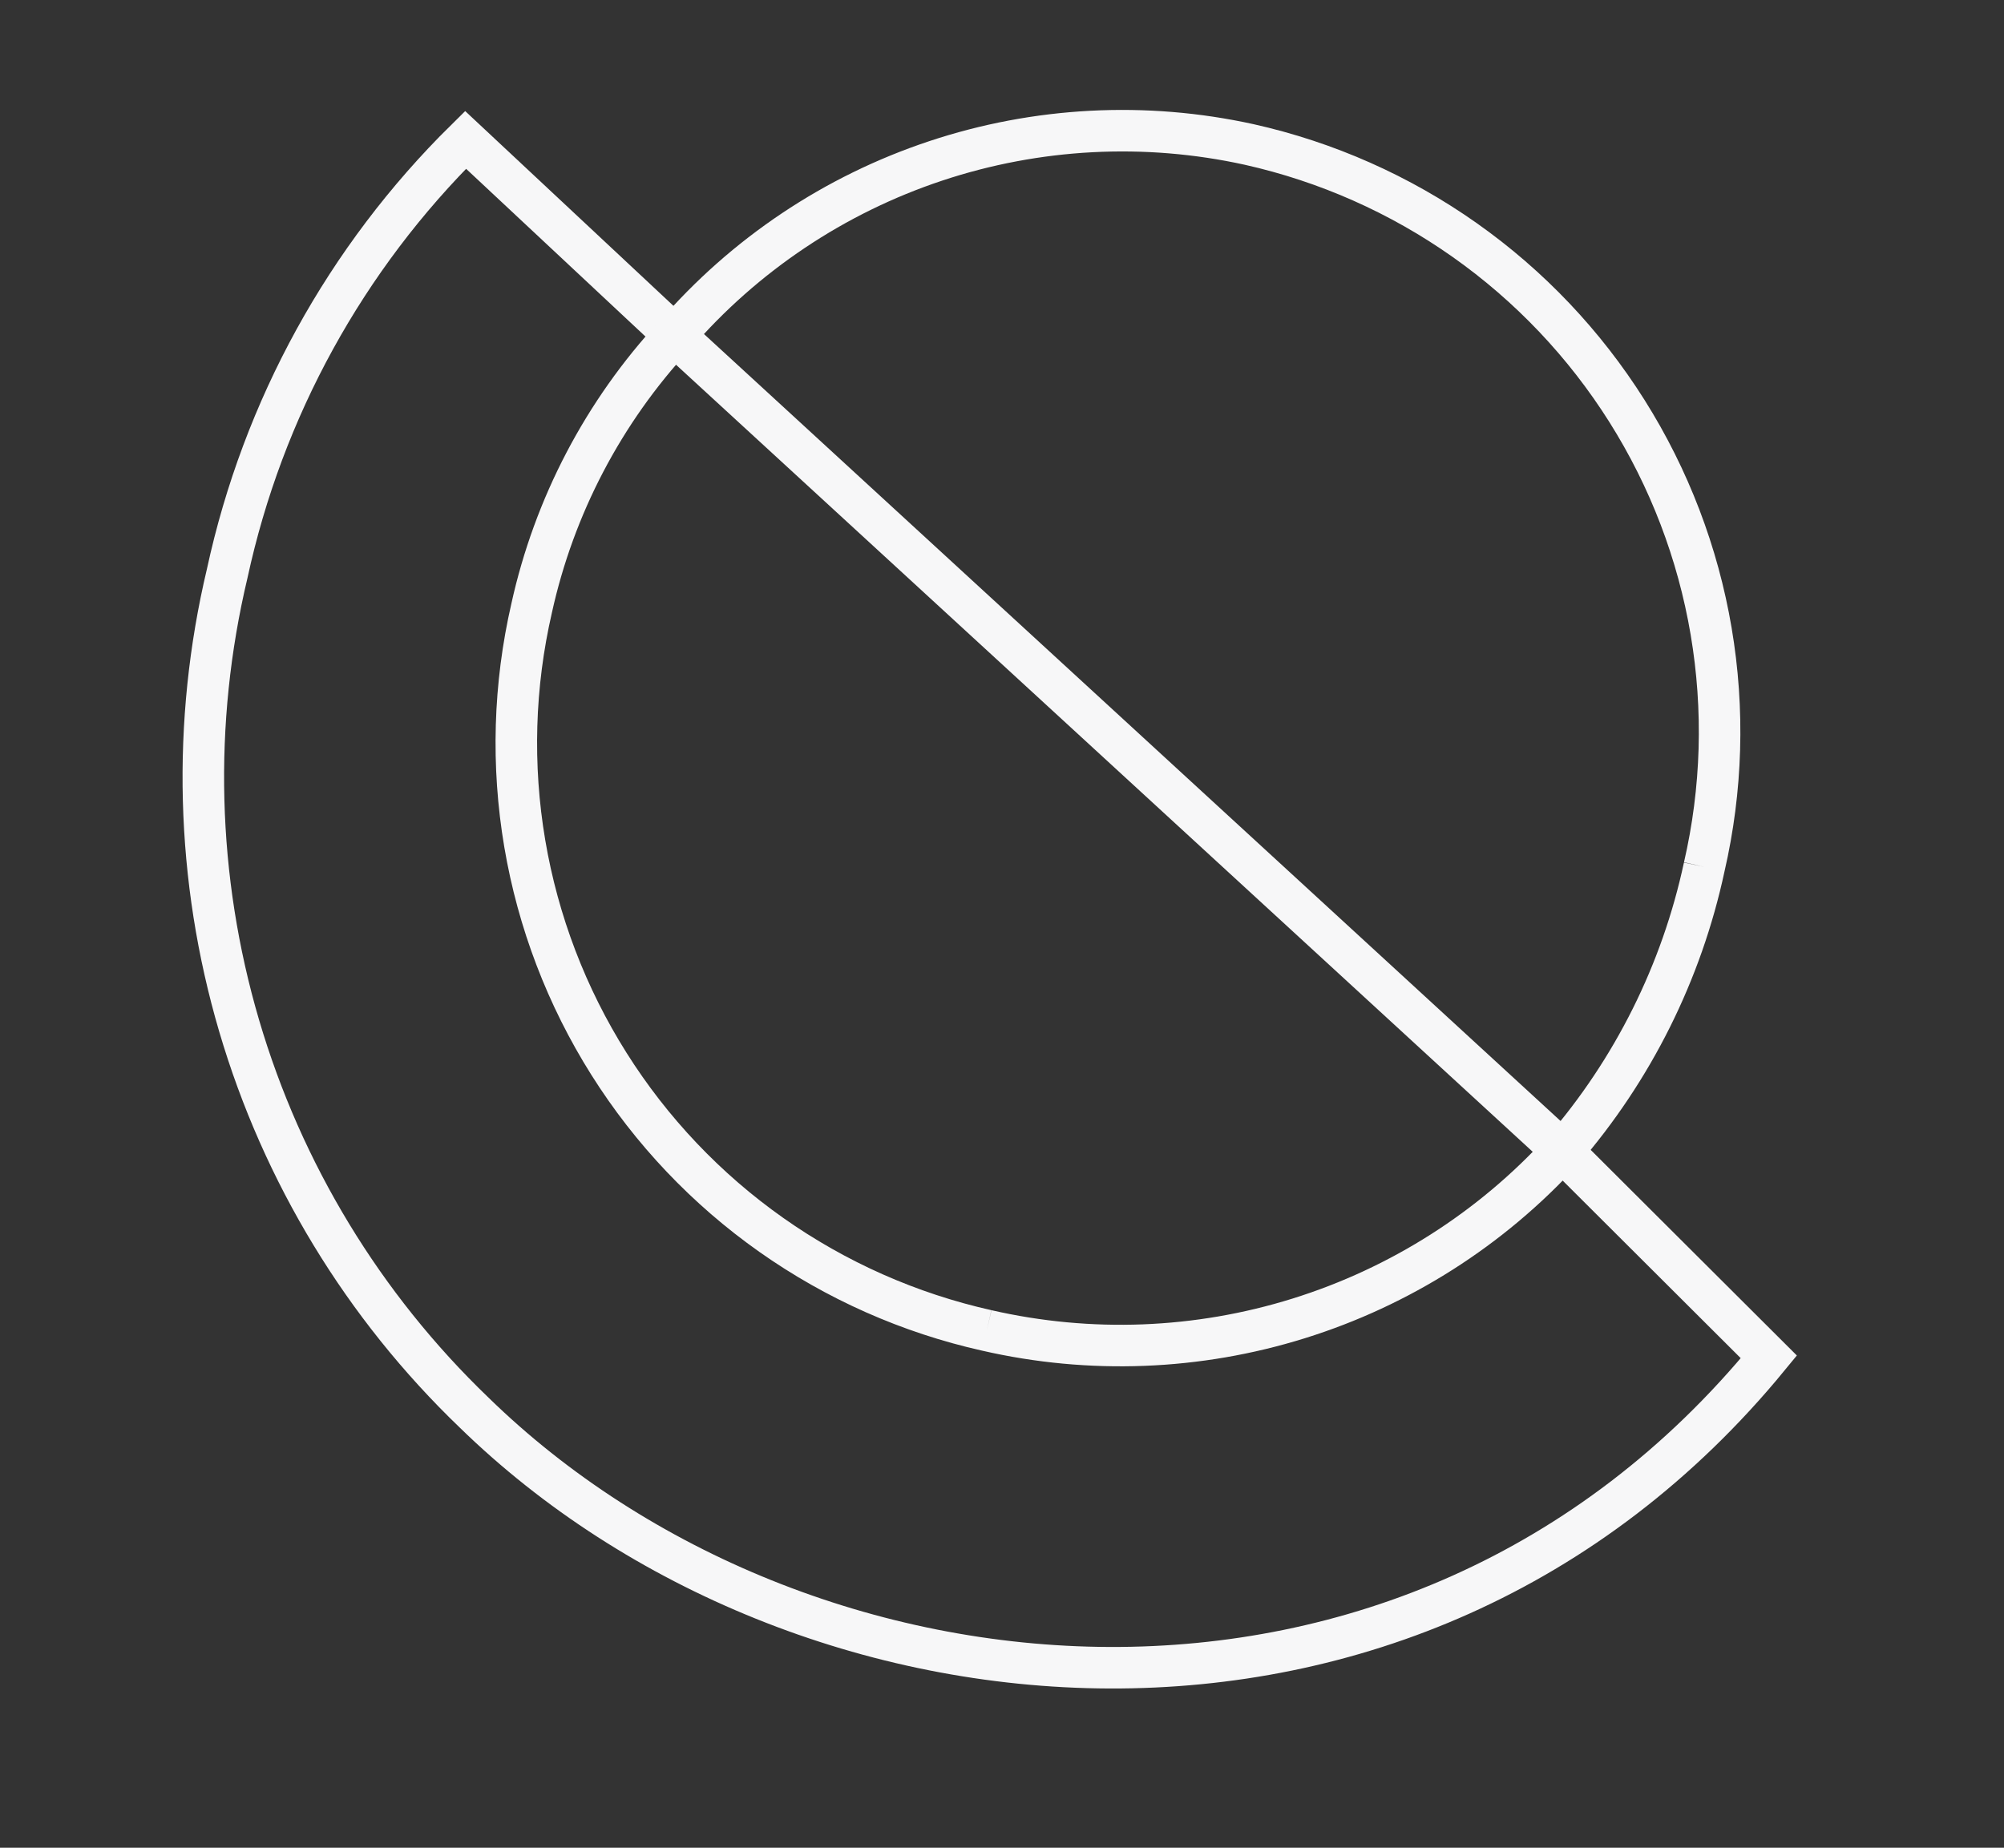
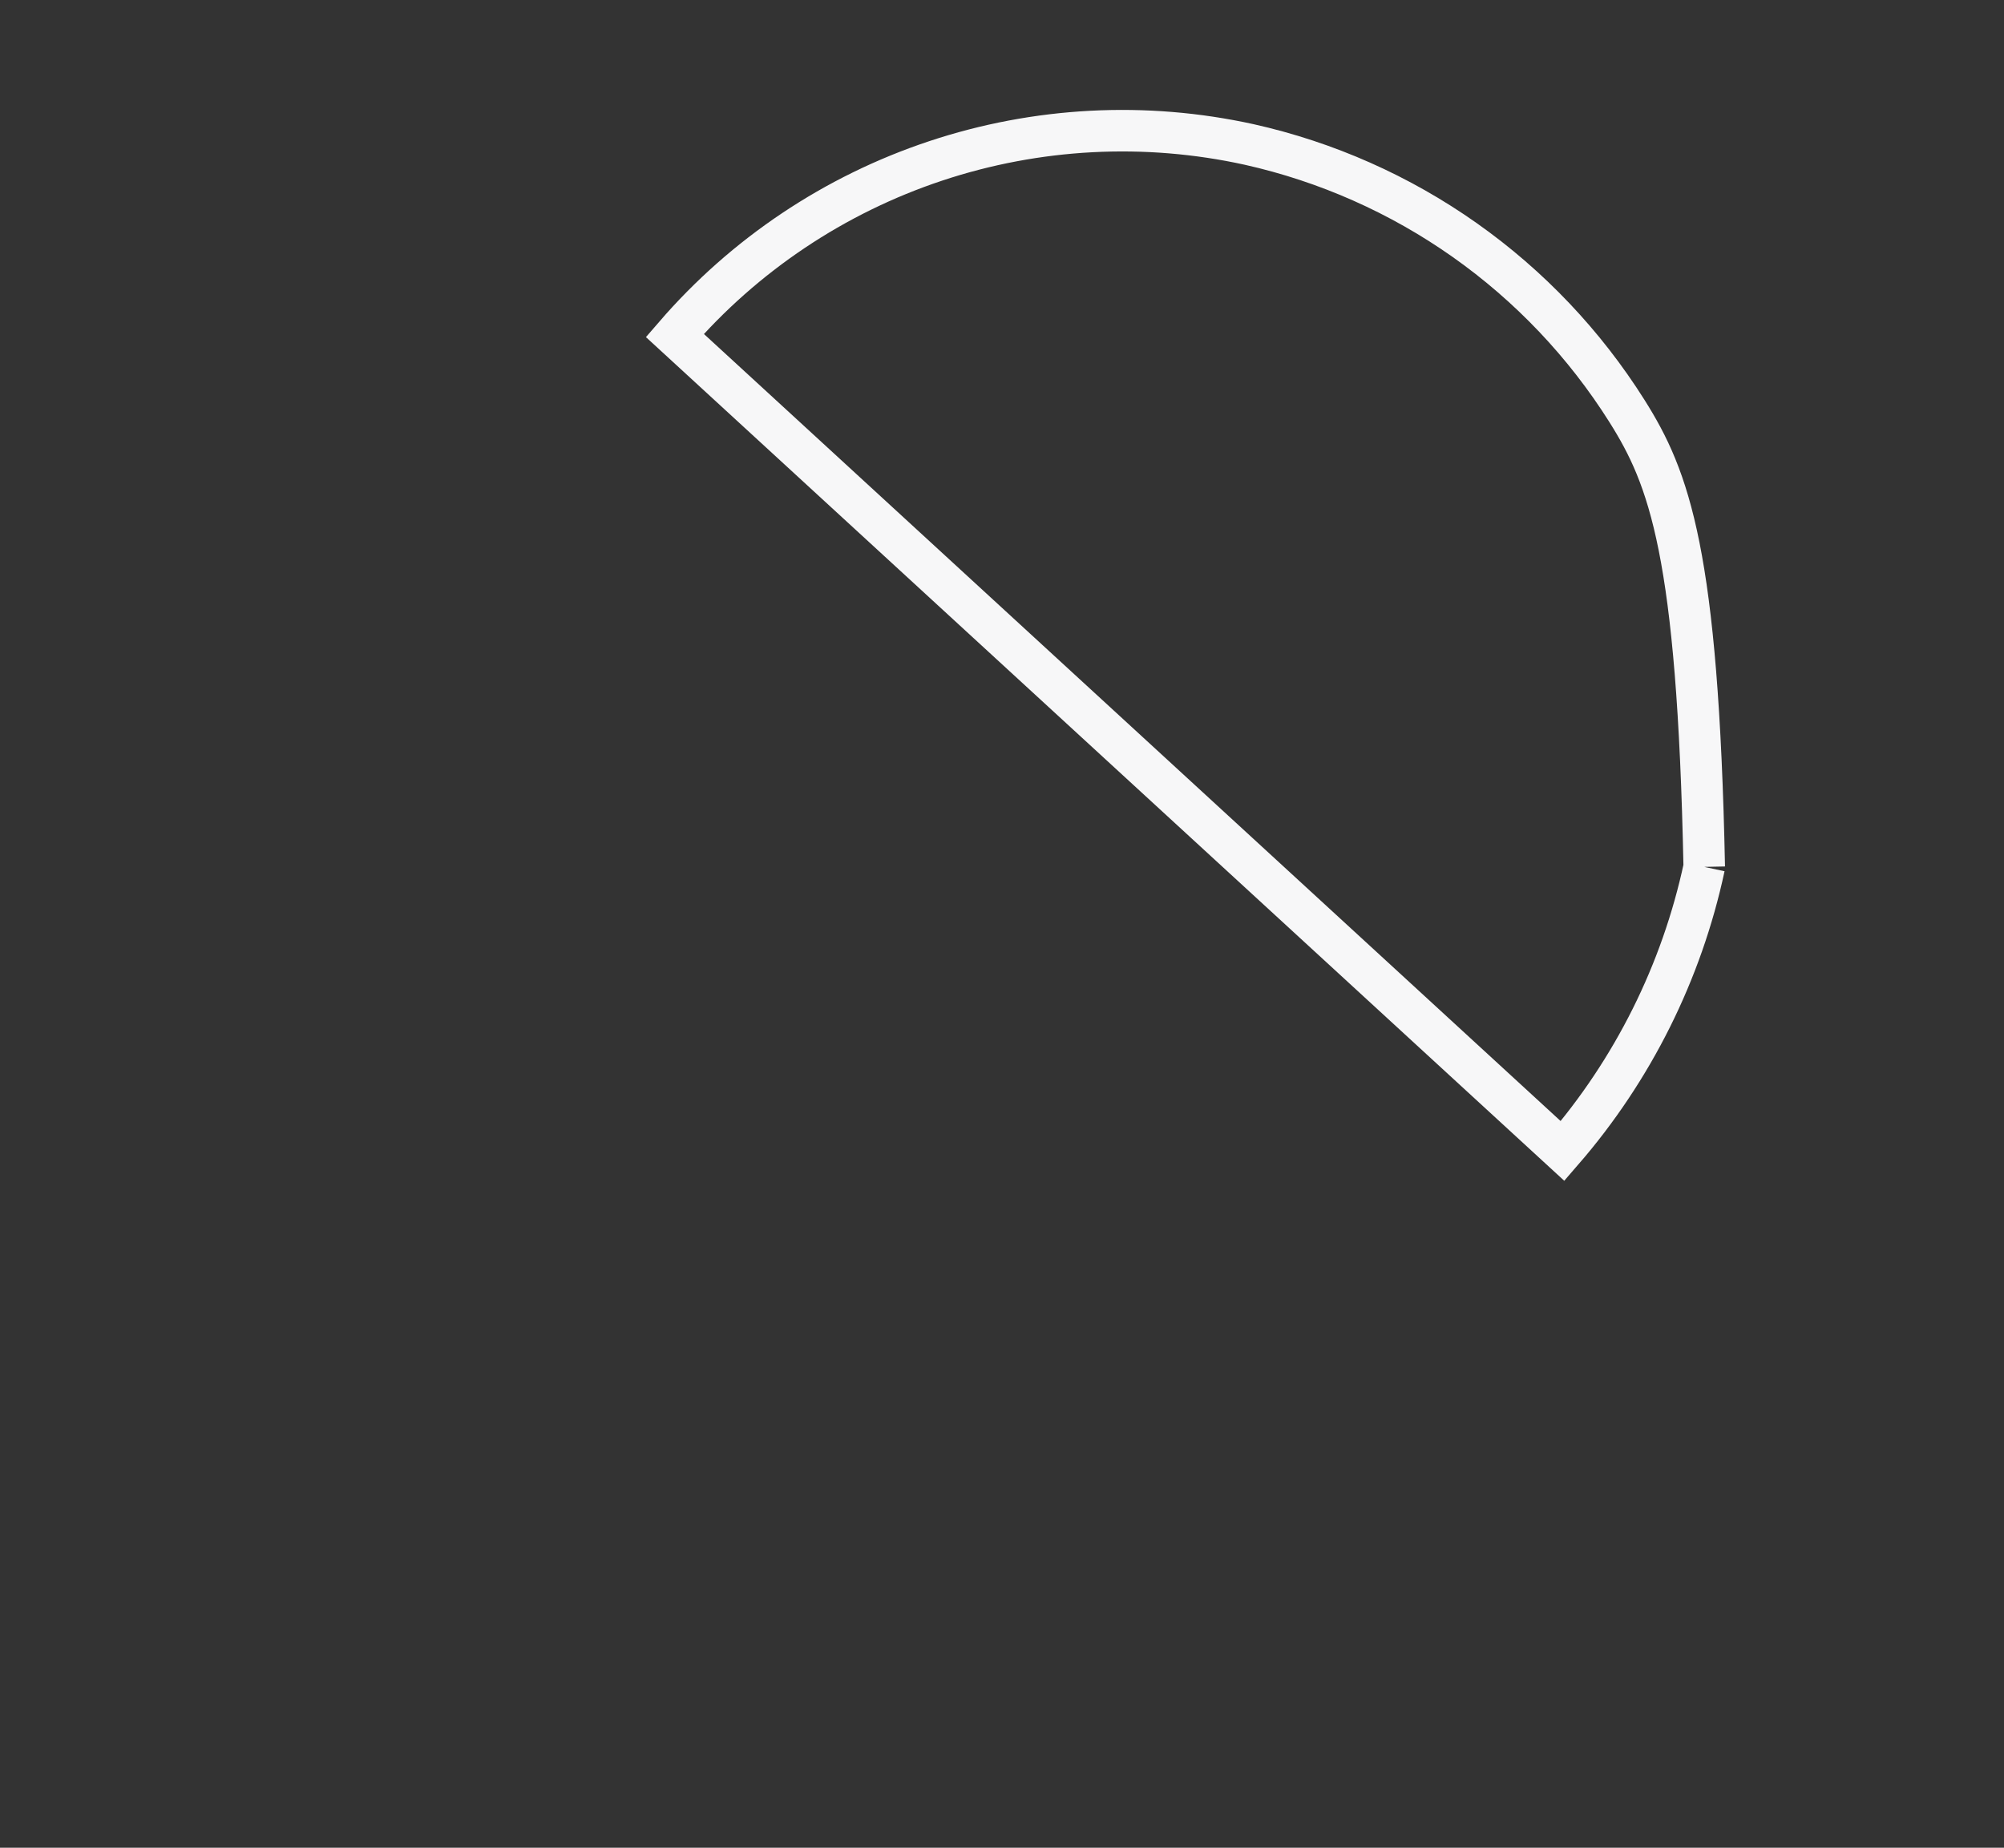
<svg xmlns="http://www.w3.org/2000/svg" width="193" height="178" viewBox="0 0 193 178" fill="none">
  <rect x="0" y="0" width="193" height="178" fill="#333333" stroke="none" />
-   <path d="M95.038 128.164C87.579 126.494 80.523 123.365 74.278 118.958C68.032 114.551 62.72 108.952 58.646 102.484C54.572 96.016 51.817 88.807 50.54 81.27C49.263 73.734 49.488 66.019 51.204 58.57C53.373 48.746 58.122 39.677 64.962 32.299L44.837 13.474C33.293 24.866 25.317 39.374 21.885 55.226C18.465 69.606 18.859 84.629 23.029 98.81C27.198 112.991 34.999 125.837 45.659 136.077C77.092 166.742 135.883 172.748 170.353 130.713L150.457 110.865C143.577 118.395 134.821 123.963 125.085 127.002C115.349 130.042 104.98 130.443 95.038 128.164" stroke="#F7F7F8" stroke-width="4" />
-   <path d="M164.131 83.51C165.847 76.061 166.072 68.346 164.795 60.81C163.518 53.273 160.763 46.064 156.689 39.596C152.615 33.128 147.303 27.529 141.057 23.122C134.812 18.715 127.756 15.586 120.297 13.916C110.276 11.714 99.846 12.262 90.111 15.501C80.375 18.739 71.695 24.548 64.99 32.314L150.485 110.88C157.267 103.052 161.961 93.637 164.131 83.51" stroke="#F7F7F8" stroke-width="4" />
+   <path d="M164.131 83.51C163.518 53.273 160.763 46.064 156.689 39.596C152.615 33.128 147.303 27.529 141.057 23.122C134.812 18.715 127.756 15.586 120.297 13.916C110.276 11.714 99.846 12.262 90.111 15.501C80.375 18.739 71.695 24.548 64.99 32.314L150.485 110.88C157.267 103.052 161.961 93.637 164.131 83.51" stroke="#F7F7F8" stroke-width="4" />
</svg>